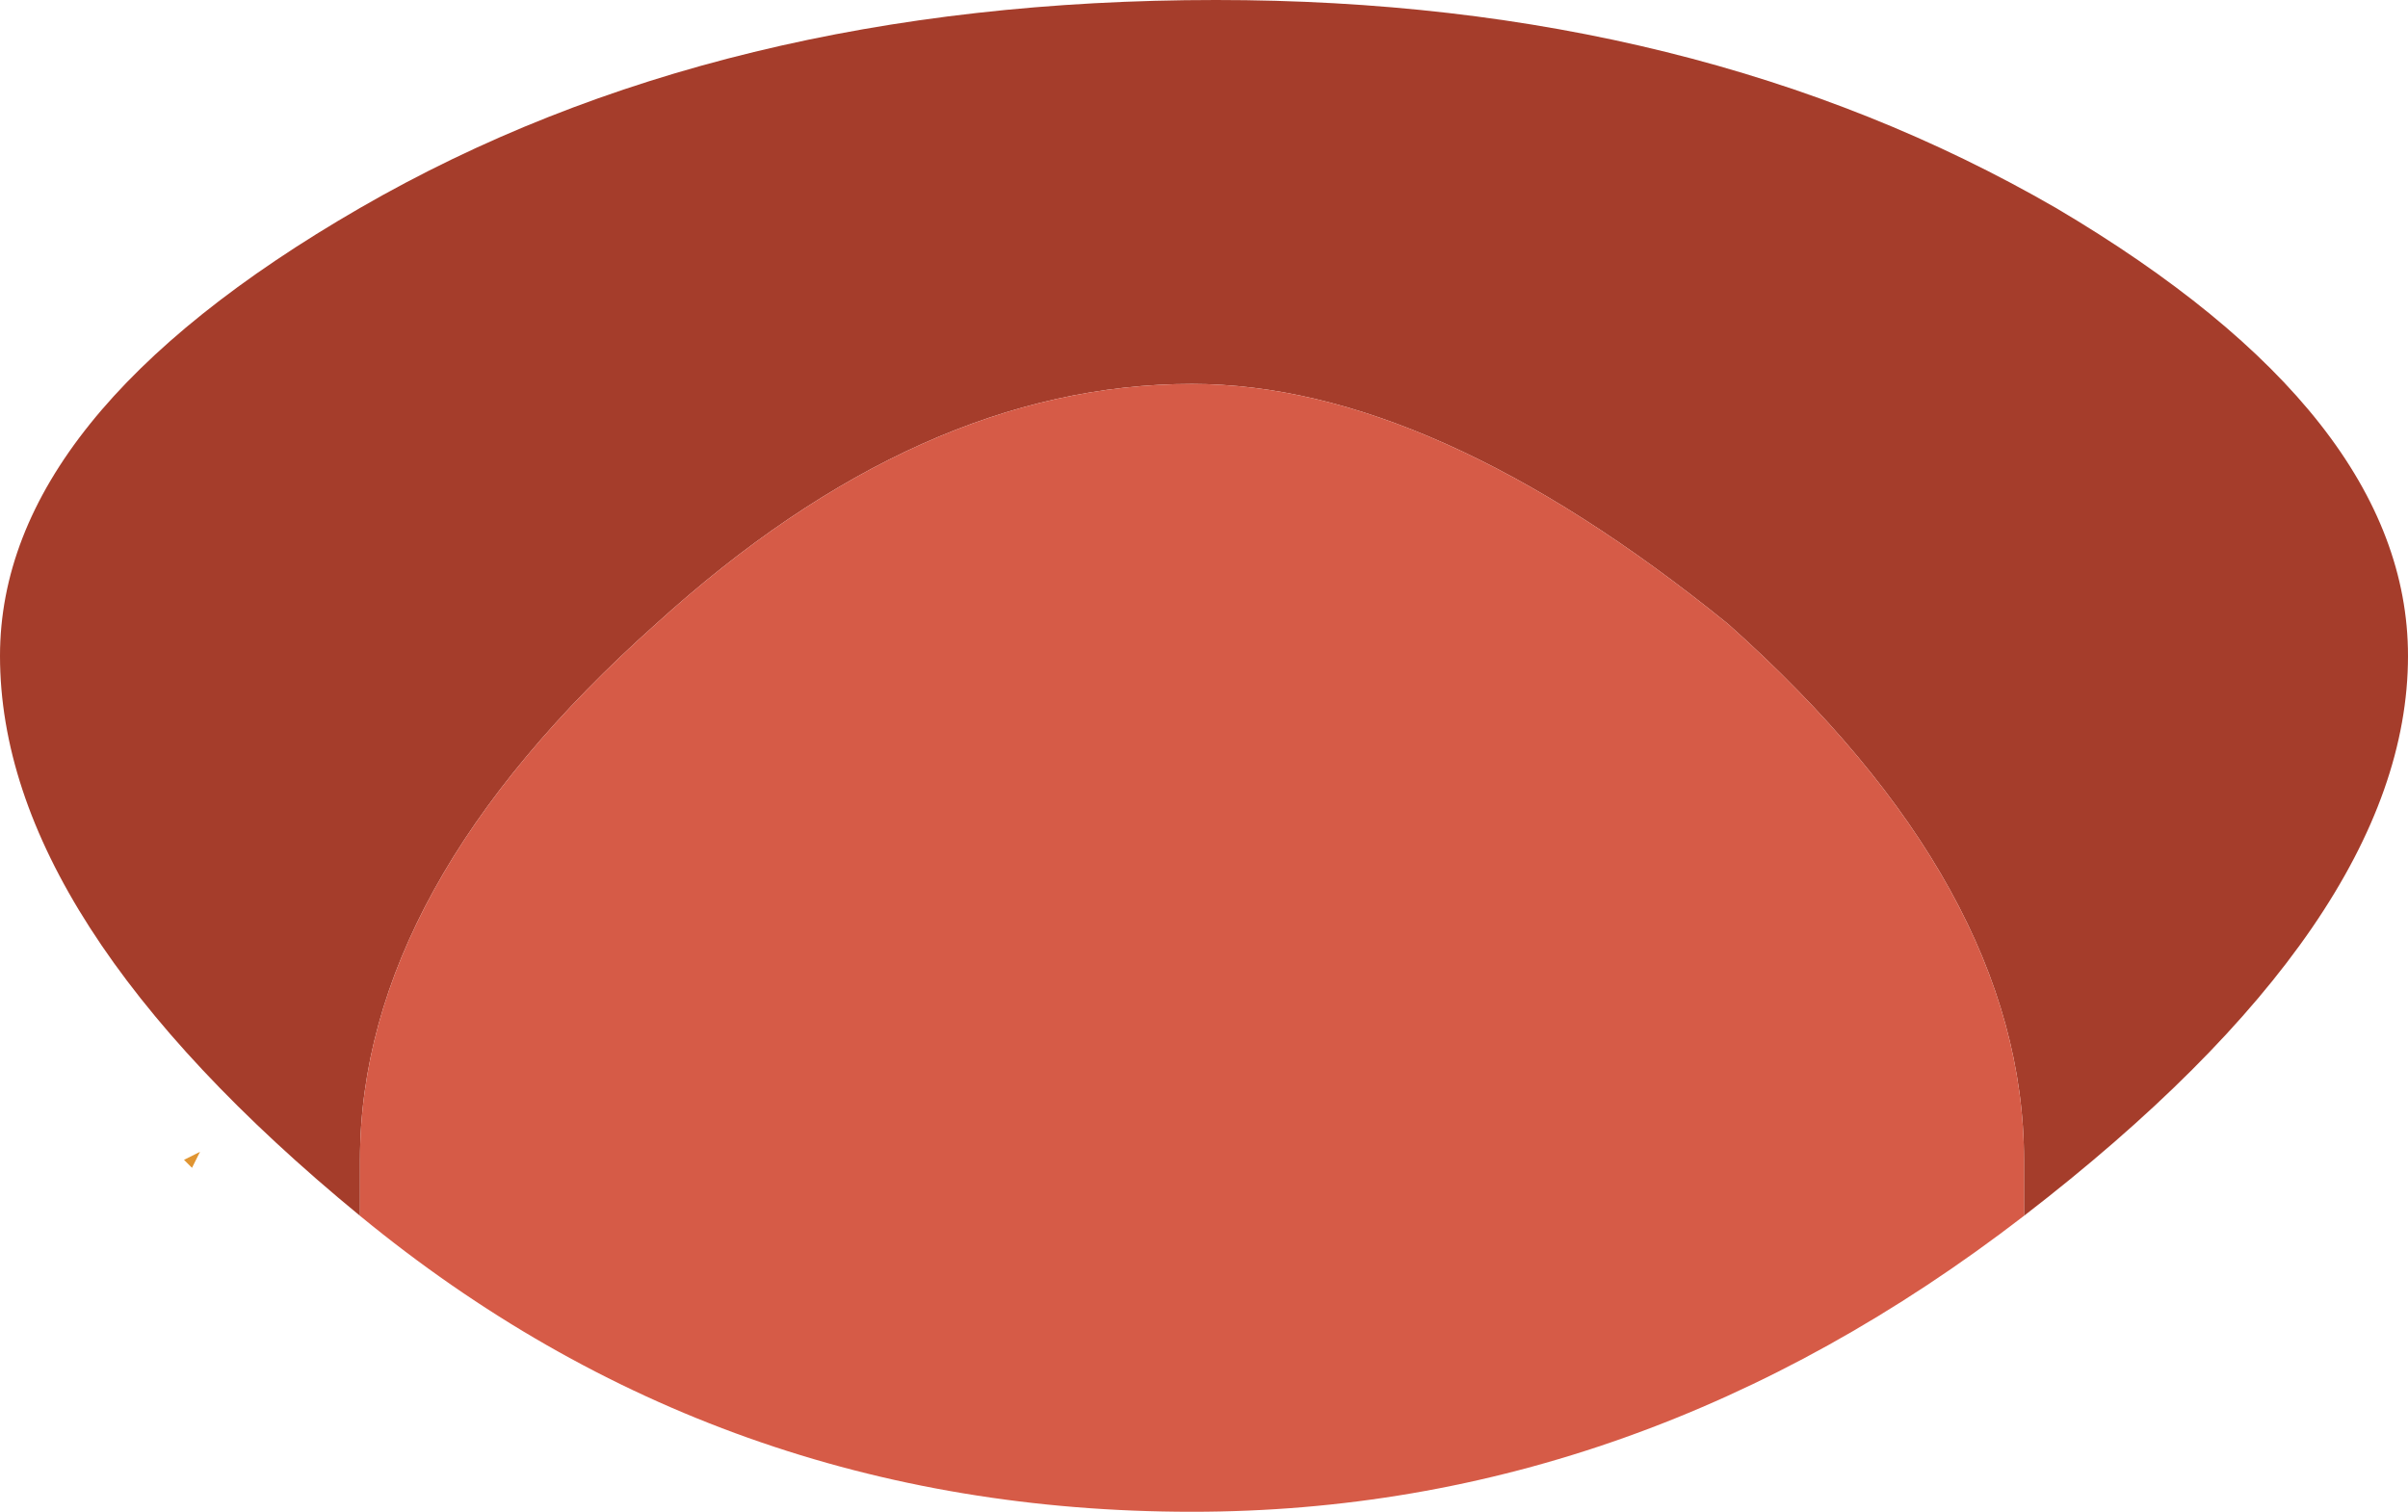
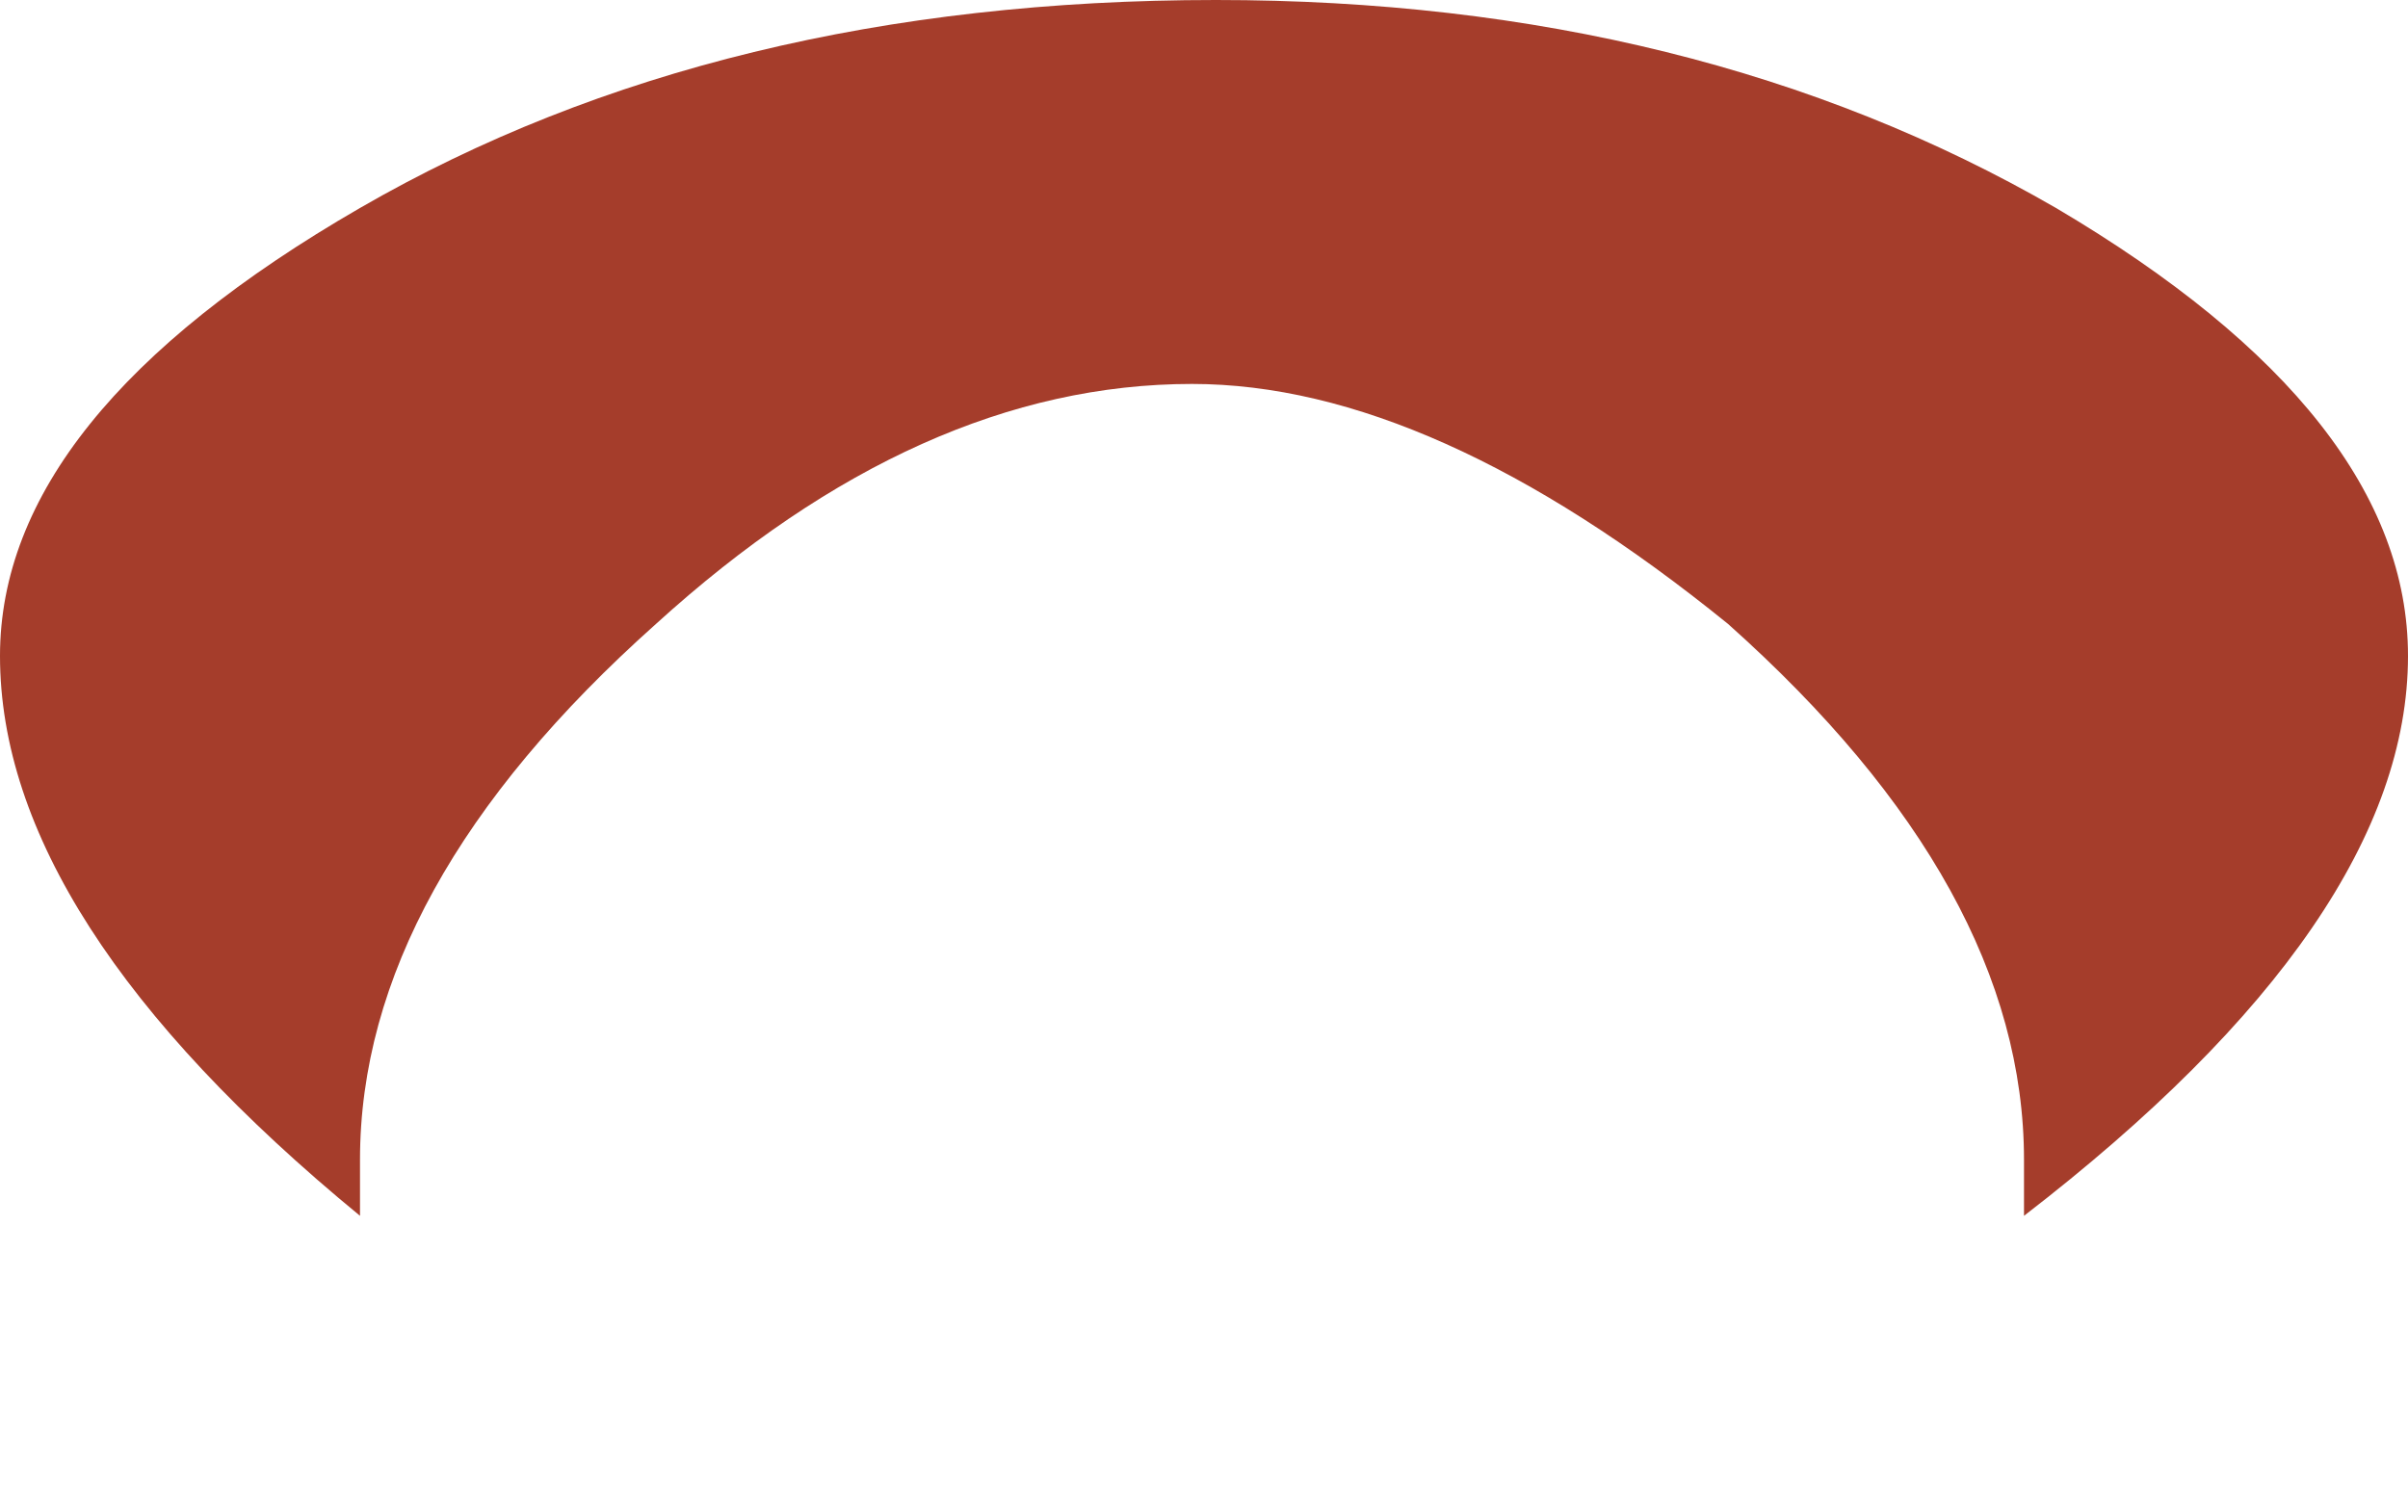
<svg xmlns="http://www.w3.org/2000/svg" height="9.45px" width="15.05px">
  <g transform="matrix(1.0, 0.0, 0.0, 1.0, -15.3, 97.35)">
-     <path d="M16.5 -90.05 L16.45 -90.1 16.55 -90.15 16.5 -90.05" fill="#e09532" fill-rule="evenodd" stroke="none" />
    <path d="M30.35 -93.25 Q30.35 -91.6 27.95 -89.75 L27.95 -90.1 Q27.95 -91.8 26.1 -93.45 24.25 -94.95 22.75 -94.95 21.05 -94.95 19.4 -93.45 17.55 -91.8 17.55 -90.1 L17.55 -89.75 Q15.3 -91.6 15.3 -93.25 15.3 -94.75 17.55 -96.05 19.8 -97.35 22.9 -97.35 25.9 -97.35 28.15 -96.05 30.35 -94.75 30.35 -93.25" fill="#a53d2b" fill-rule="evenodd" stroke="none" />
-     <path d="M22.75 -94.95 Q24.25 -94.95 26.1 -93.45 27.95 -91.8 27.95 -90.1 L27.95 -89.75 Q25.55 -87.9 22.75 -87.9 19.8 -87.9 17.55 -89.75 L17.55 -90.1 Q17.55 -91.8 19.4 -93.45 21.05 -94.95 22.75 -94.95" fill="#d65b47" fill-rule="evenodd" stroke="none" />
  </g>
</svg>